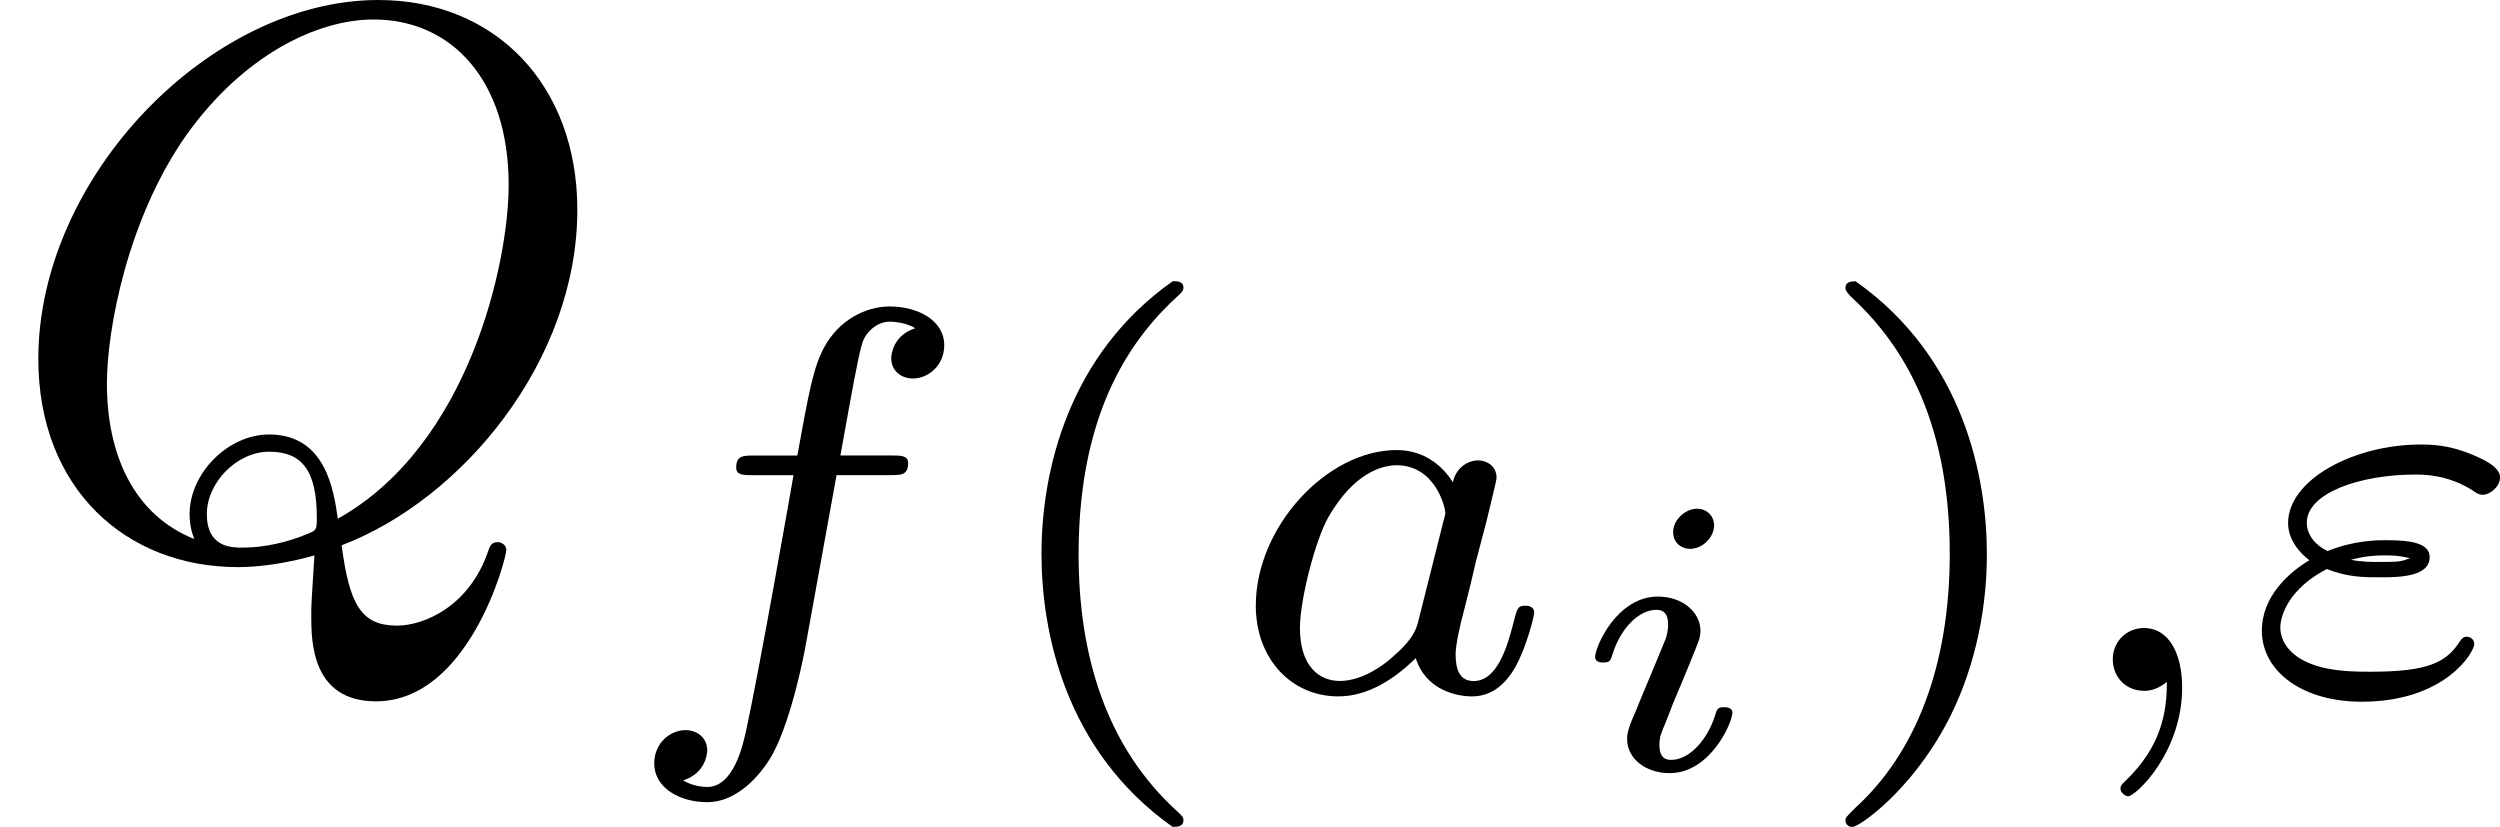
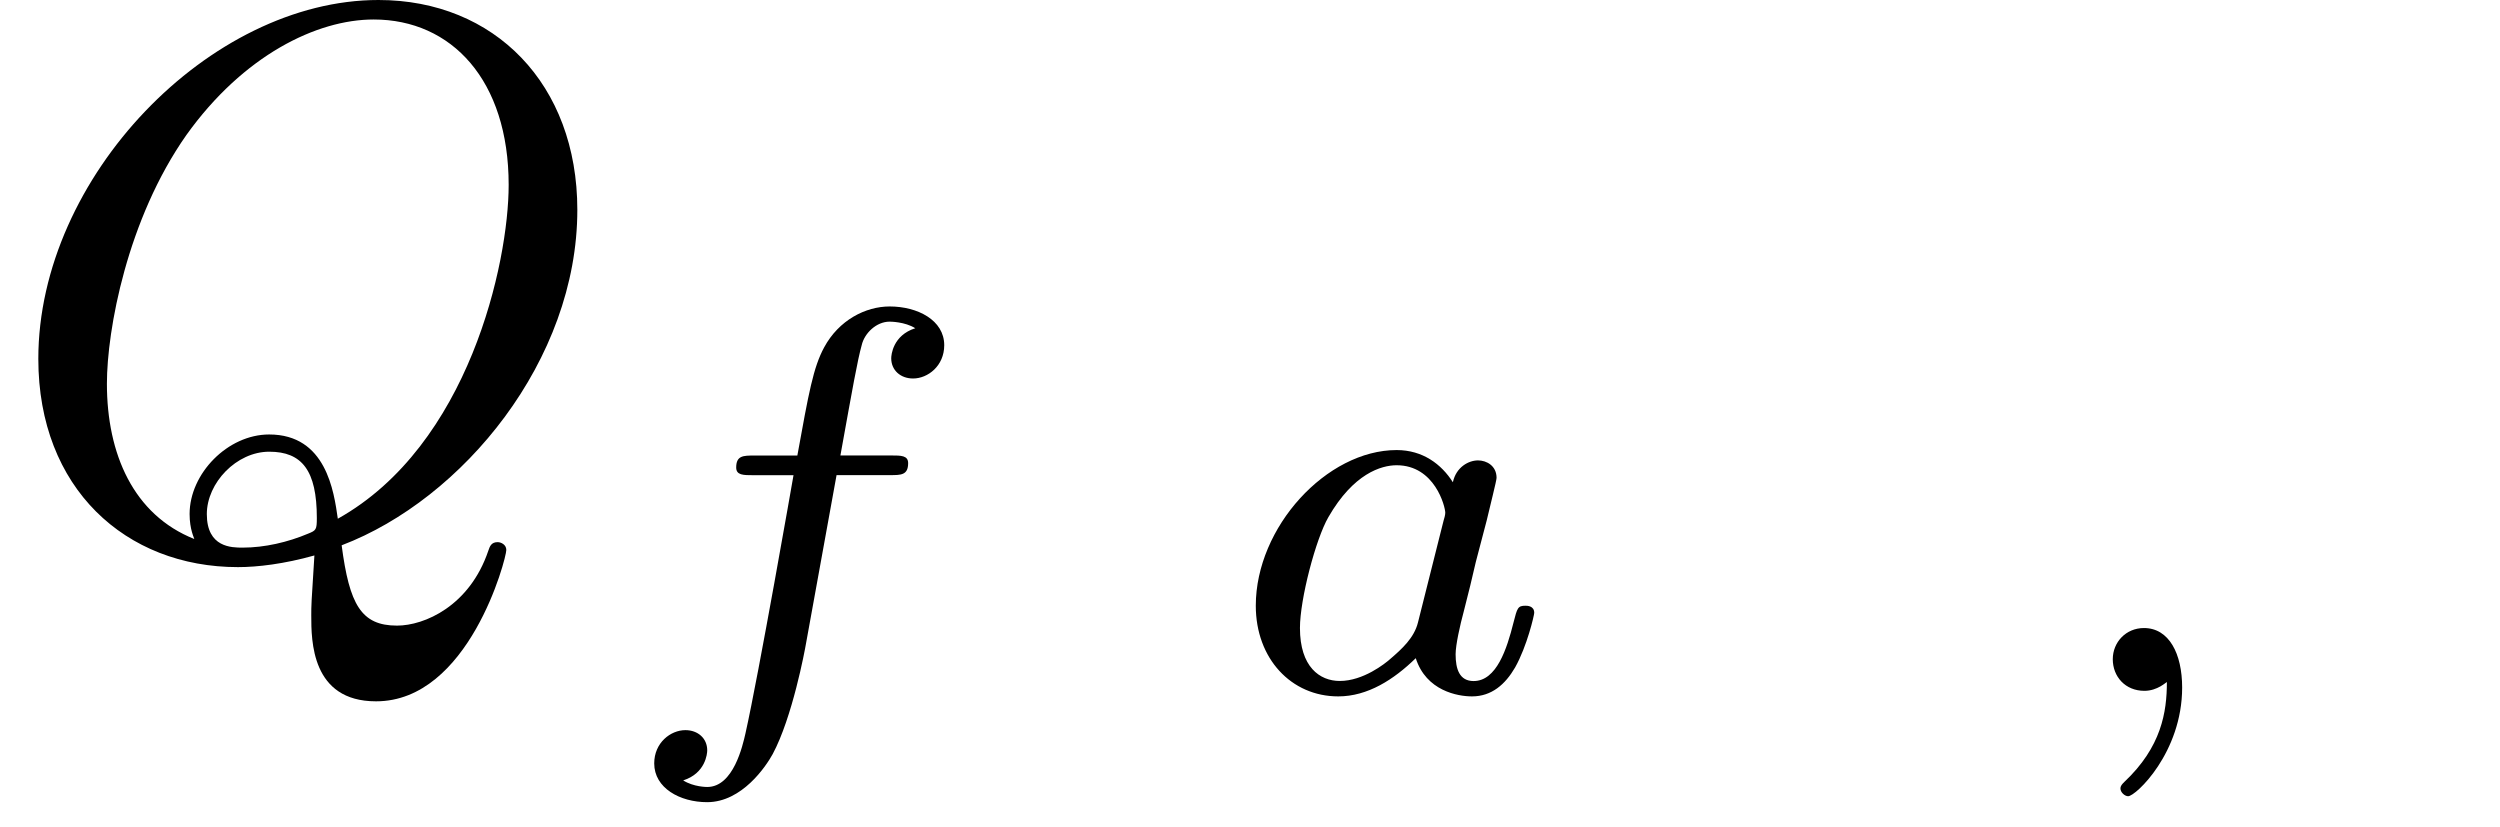
<svg xmlns="http://www.w3.org/2000/svg" xmlns:xlink="http://www.w3.org/1999/xlink" height="13.248pt" version="1.1" viewBox="61.768 55.741 31.928 10.559" width="40.06pt">
  <defs>
    <path d="m4.364 -0.06c1.544 -0.588 3.009 -2.361 3.009 -4.284c0 -1.604 -1.056 -2.68 -2.54 -2.68c-2.152 0 -4.344 2.262 -4.344 4.583c0 1.654 1.116 2.66 2.55 2.66c0.249 0 0.588 -0.04 0.976 -0.149c-0.04 0.618 -0.04 0.638 -0.04 0.767c0 0.319 0 1.096 0.827 1.096c1.186 0 1.664 -1.823 1.664 -1.933c0 -0.07 -0.07 -0.1 -0.11 -0.1c-0.08 0 -0.1 0.05 -0.12 0.11c-0.239 0.707 -0.817 0.956 -1.166 0.956c-0.458 0 -0.608 -0.269 -0.707 -1.026zm-1.883 -0.08c-0.777 -0.309 -1.116 -1.086 -1.116 -1.983c0 -0.687 0.259 -2.102 1.016 -3.178c0.727 -1.016 1.664 -1.474 2.391 -1.474c0.996 0 1.724 0.777 1.724 2.112c0 0.996 -0.508 3.328 -2.182 4.264c-0.05 -0.349 -0.149 -1.076 -0.877 -1.076c-0.528 0 -1.016 0.498 -1.016 1.016c0 0.199 0.06 0.309 0.06 0.319zm0.618 0.11c-0.139 0 -0.458 0 -0.458 -0.428c0 -0.399 0.379 -0.797 0.797 -0.797s0.608 0.239 0.608 0.847c0 0.149 -0.01 0.159 -0.11 0.199c-0.259 0.11 -0.558 0.179 -0.837 0.179z" id="g0-81" />
-     <path d="m1.973 -3.108c0 -0.12 -0.09 -0.214 -0.219 -0.214c-0.139 0 -0.304 0.134 -0.304 0.299c0 0.139 0.11 0.214 0.214 0.214c0.164 0 0.309 -0.149 0.309 -0.299zm0.234 2.391c0 -0.07 -0.085 -0.07 -0.105 -0.07c-0.085 0 -0.09 0.02 -0.12 0.115c-0.085 0.274 -0.309 0.558 -0.558 0.558c-0.115 0 -0.149 -0.08 -0.149 -0.189c0 -0.105 0.025 -0.159 0.065 -0.254c0.04 -0.1 0.08 -0.199 0.105 -0.269c0.02 -0.045 0.214 -0.508 0.284 -0.687c0.04 -0.1 0.07 -0.164 0.07 -0.249c0 -0.239 -0.229 -0.438 -0.543 -0.438c-0.523 0 -0.802 0.638 -0.802 0.772c0 0.07 0.08 0.07 0.105 0.07c0.085 0 0.09 -0.025 0.115 -0.1c0.11 -0.354 0.349 -0.573 0.563 -0.573c0.095 0 0.149 0.055 0.149 0.189c0 0.02 0 0.085 -0.03 0.179c-0.035 0.09 -0.259 0.623 -0.329 0.792c-0.035 0.085 -0.035 0.095 -0.11 0.264c-0.025 0.07 -0.055 0.139 -0.055 0.224c0 0.259 0.244 0.438 0.543 0.438c0.523 0 0.802 -0.648 0.802 -0.772z" id="g2-105" />
-     <path d="m2.476 -5.23c-1.325 0.934 -1.674 2.413 -1.674 3.48c0 0.983 0.293 2.511 1.674 3.487c0.056 0 0.139 0 0.139 -0.084c0 -0.042 -0.021 -0.056 -0.07 -0.105c-0.928 -0.837 -1.269 -2.022 -1.269 -3.292c0 -1.883 0.718 -2.803 1.29 -3.32c0.028 -0.028 0.049 -0.049 0.049 -0.084c0 -0.084 -0.084 -0.084 -0.139 -0.084z" id="g3-40" />
-     <path d="m0.628 -5.23c-0.049 0 -0.133 0 -0.133 0.084c0 0.035 0.021 0.056 0.063 0.105c0.6 0.551 1.269 1.492 1.269 3.292c0 1.458 -0.453 2.559 -1.206 3.243c-0.119 0.119 -0.126 0.126 -0.126 0.16s0.021 0.084 0.091 0.084c0.084 0 0.746 -0.46 1.206 -1.332c0.307 -0.579 0.509 -1.332 0.509 -2.148c0 -0.983 -0.293 -2.511 -1.674 -3.487z" id="g3-41" />
-     <path d="m1.158 -1.555c0.265 0.105 0.474 0.105 0.676 0.105c0.223 0 0.635 0 0.635 -0.258c0 -0.188 -0.265 -0.216 -0.565 -0.216c-0.098 0 -0.398 0 -0.739 0.139c-0.16 -0.077 -0.265 -0.209 -0.265 -0.363c0 -0.377 0.676 -0.614 1.381 -0.614c0.112 0 0.411 0 0.725 0.195c0.042 0.028 0.084 0.063 0.139 0.063c0.098 0 0.223 -0.105 0.223 -0.223c0 -0.139 -0.23 -0.237 -0.363 -0.293c-0.3 -0.126 -0.544 -0.126 -0.649 -0.126c-0.851 0 -1.695 0.446 -1.695 1.004c0 0.286 0.265 0.467 0.272 0.474c-0.258 0.153 -0.607 0.46 -0.607 0.9c0 0.509 0.502 0.907 1.276 0.907c1.06 0 1.437 -0.628 1.437 -0.739c0 -0.049 -0.042 -0.091 -0.098 -0.091c-0.042 0 -0.063 0.028 -0.084 0.056c-0.174 0.272 -0.404 0.391 -1.144 0.391c-0.174 0 -0.502 0 -0.753 -0.098c-0.279 -0.105 -0.398 -0.293 -0.398 -0.467c0 -0.16 0.119 -0.502 0.593 -0.746zm0.307 -0.119c0.077 -0.021 0.216 -0.056 0.425 -0.056c0.153 0 0.188 0.007 0.328 0.035c-0.105 0.042 -0.126 0.049 -0.384 0.049c-0.105 0 -0.244 0 -0.37 -0.028z" id="g1-34" />
    <path d="m1.471 -0.112c0 0.384 -0.07 0.83 -0.544 1.276c-0.028 0.028 -0.049 0.049 -0.049 0.084c0 0.049 0.056 0.098 0.098 0.098c0.098 0 0.69 -0.558 0.69 -1.388c0 -0.432 -0.167 -0.76 -0.488 -0.76c-0.23 0 -0.398 0.181 -0.398 0.398c0 0.223 0.16 0.404 0.404 0.404c0.167 0 0.279 -0.112 0.286 -0.112z" id="g1-59" />
    <path d="m2.943 -2.664c-0.146 -0.23 -0.384 -0.411 -0.718 -0.411c-0.893 0 -1.799 0.983 -1.799 1.988c0 0.676 0.453 1.158 1.053 1.158c0.377 0 0.711 -0.216 0.99 -0.488c0.133 0.418 0.537 0.488 0.718 0.488c0.251 0 0.425 -0.153 0.551 -0.37c0.153 -0.272 0.244 -0.669 0.244 -0.697c0 -0.091 -0.091 -0.091 -0.112 -0.091c-0.098 0 -0.105 0.028 -0.153 0.216c-0.084 0.335 -0.216 0.746 -0.509 0.746c-0.181 0 -0.23 -0.153 -0.23 -0.342c0 -0.119 0.056 -0.37 0.105 -0.551c0.049 -0.188 0.119 -0.474 0.153 -0.628l0.139 -0.53c0.042 -0.181 0.126 -0.509 0.126 -0.544c0 -0.153 -0.126 -0.223 -0.237 -0.223c-0.119 0 -0.279 0.084 -0.321 0.279zm-0.446 1.792c-0.049 0.195 -0.202 0.335 -0.356 0.467c-0.063 0.056 -0.342 0.279 -0.642 0.279c-0.258 0 -0.509 -0.181 -0.509 -0.676c0 -0.37 0.202 -1.137 0.363 -1.416c0.321 -0.558 0.676 -0.663 0.872 -0.663c0.488 0 0.621 0.53 0.621 0.607c0 0.028 -0.014 0.077 -0.021 0.098l-0.328 1.304z" id="g1-97" />
    <path d="m2.838 -2.755h0.683c0.139 0 0.23 0 0.23 -0.153c0 -0.098 -0.091 -0.098 -0.216 -0.098h-0.649c0.16 -0.886 0.216 -1.206 0.272 -1.409c0.035 -0.153 0.188 -0.3 0.356 -0.3c0.007 0 0.195 0 0.328 0.084c-0.286 0.091 -0.307 0.342 -0.307 0.384c0 0.153 0.119 0.258 0.279 0.258c0.188 0 0.398 -0.16 0.398 -0.425c0 -0.321 -0.342 -0.495 -0.697 -0.495c-0.307 0 -0.649 0.174 -0.837 0.523c-0.139 0.258 -0.195 0.572 -0.342 1.381h-0.551c-0.139 0 -0.23 0 -0.23 0.153c0 0.098 0.091 0.098 0.216 0.098h0.516c-0.007 0.042 -0.446 2.552 -0.614 3.299c-0.035 0.153 -0.153 0.683 -0.488 0.683c-0.007 0 -0.174 0 -0.307 -0.084c0.286 -0.091 0.307 -0.342 0.307 -0.384c0 -0.153 -0.119 -0.258 -0.279 -0.258c-0.188 0 -0.398 0.16 -0.398 0.425c0 0.314 0.328 0.495 0.676 0.495c0.446 0 0.753 -0.46 0.837 -0.614c0.251 -0.467 0.411 -1.325 0.425 -1.409l0.391 -2.155z" id="g1-102" />
  </defs>
  <g id="page1">
    <use x="61.768" xlink:href="#g0-81" y="62.765" />
    <use x="69.615" xlink:href="#g1-102" y="64.564" />
    <use x="74.267" xlink:href="#g3-40" y="64.564" />
    <use x="77.38" xlink:href="#g1-97" y="64.564" />
    <use x="81.686" xlink:href="#g2-105" y="65.56" />
    <use x="84.842" xlink:href="#g3-41" y="64.564" />
    <use x="87.971" xlink:href="#g1-59" y="64.564" />
    <use x="90.329" xlink:href="#g1-34" y="64.564" />
  </g>
</svg>